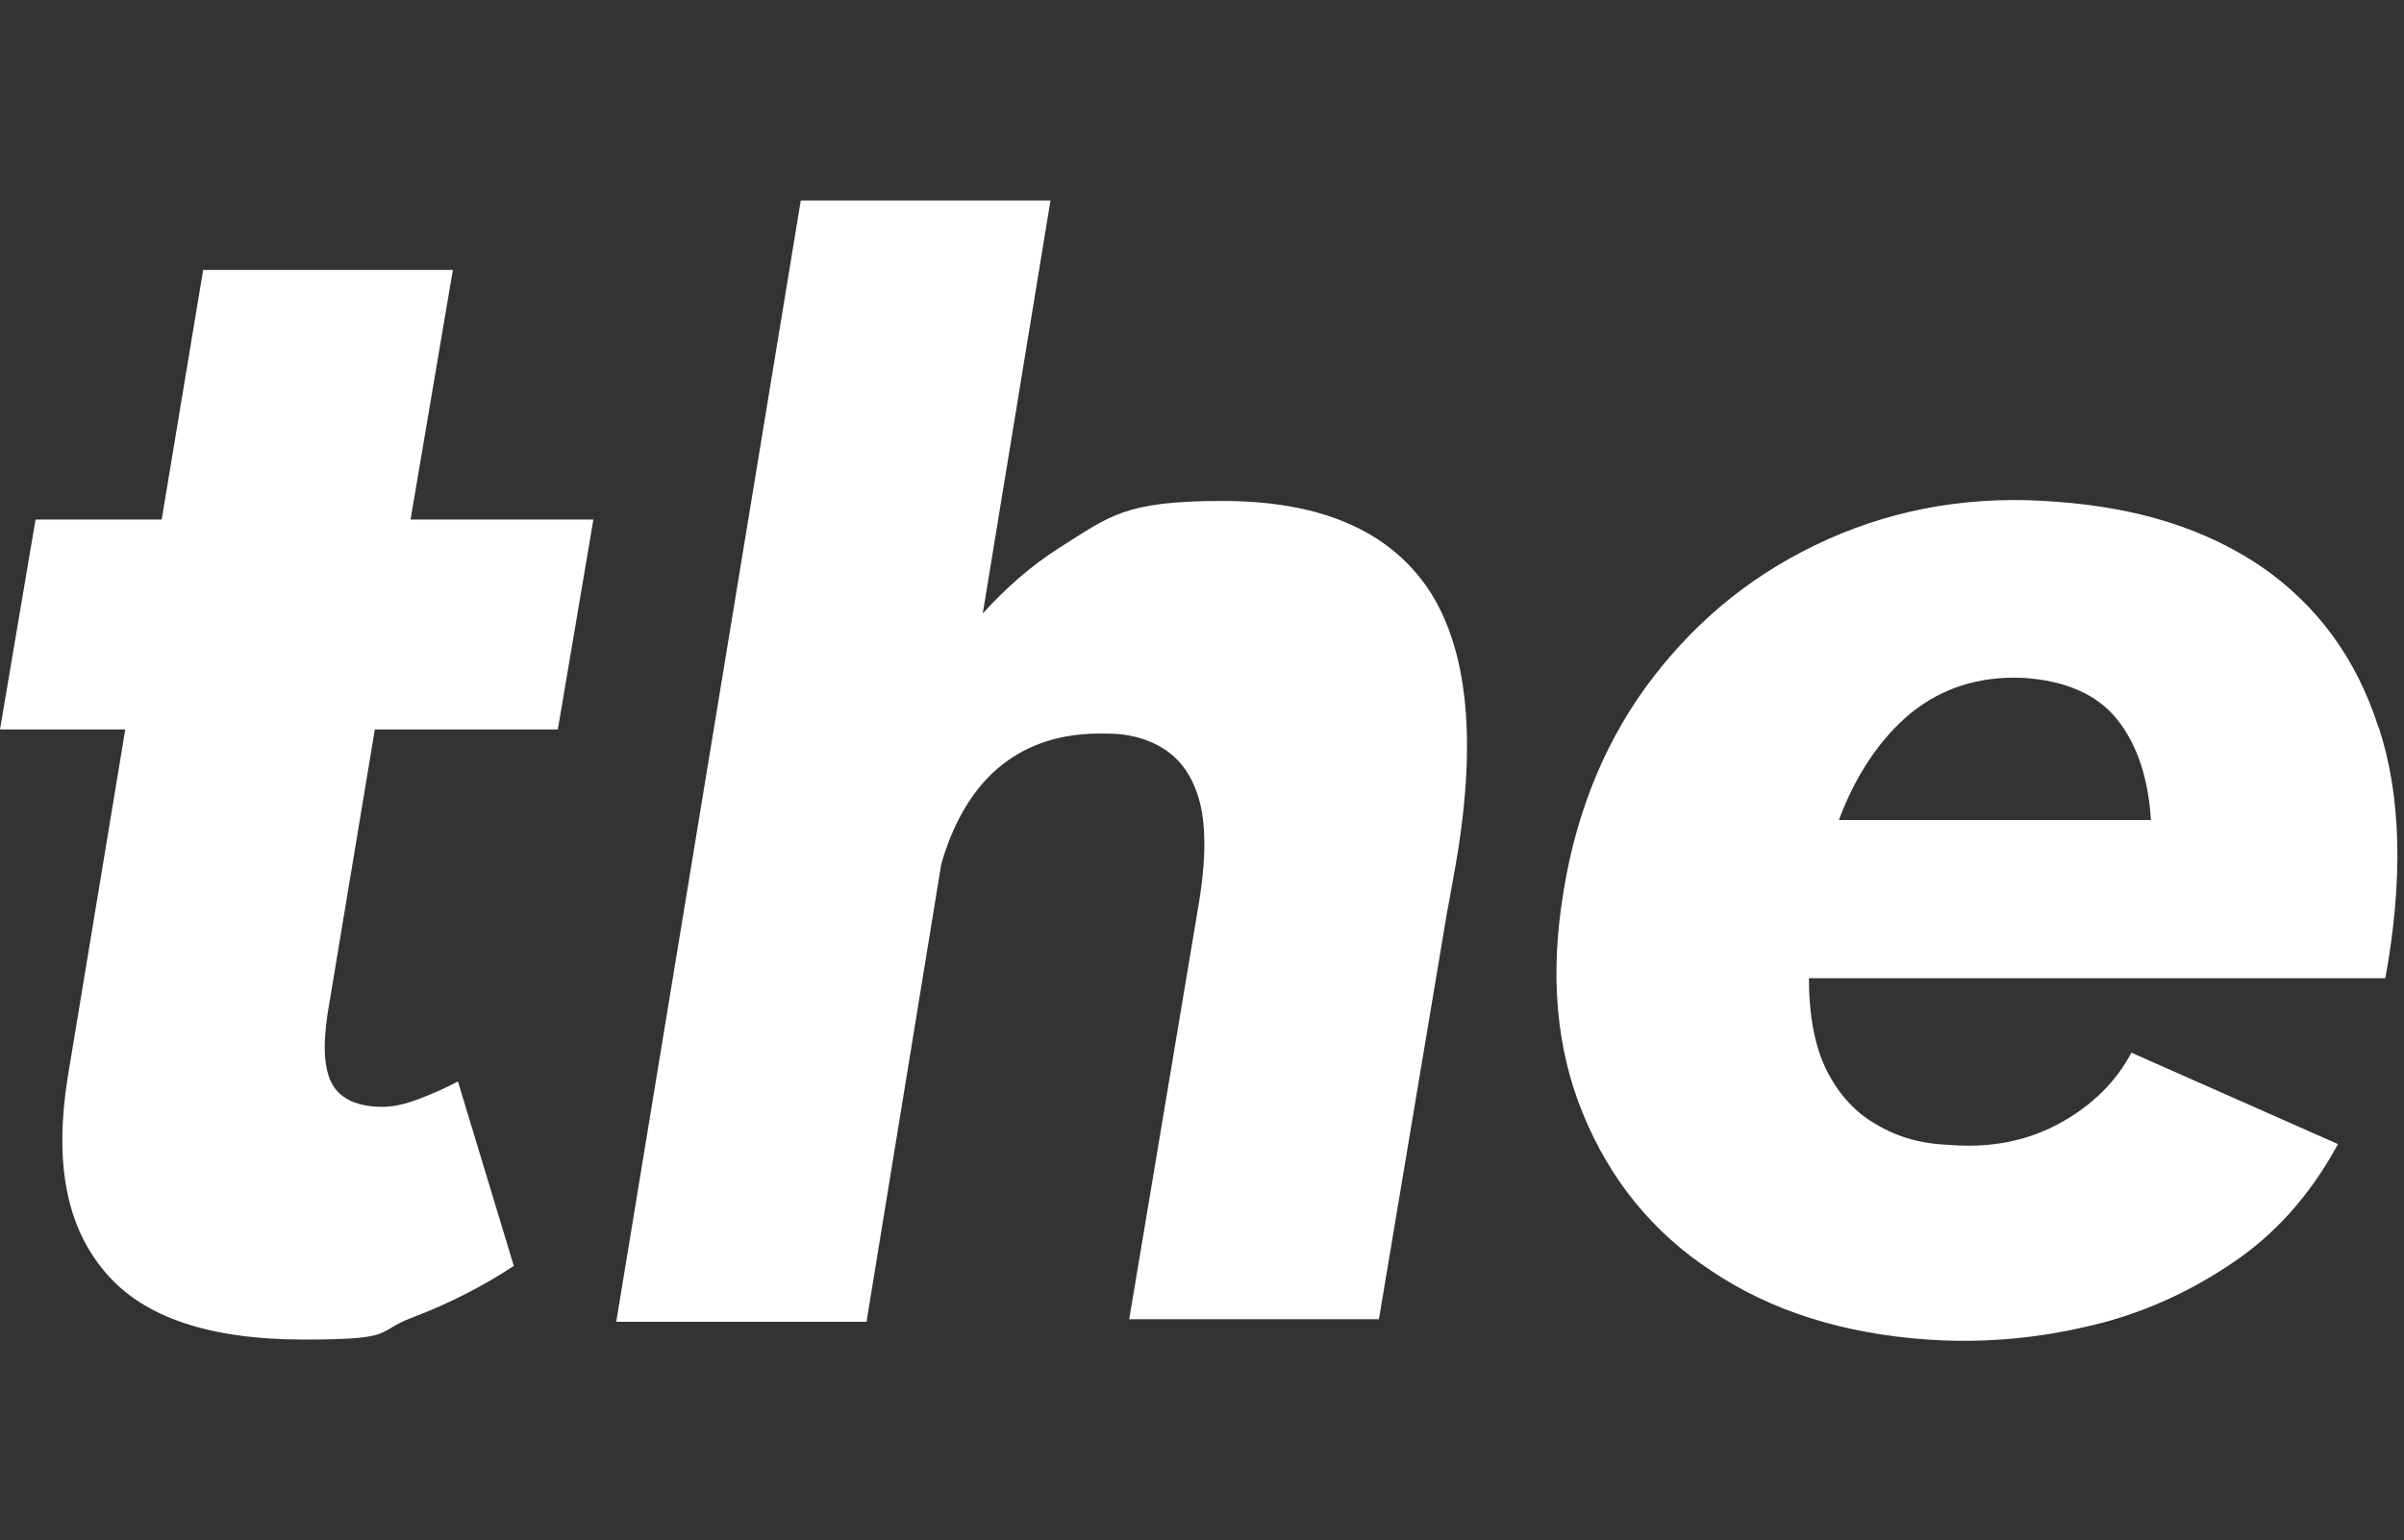
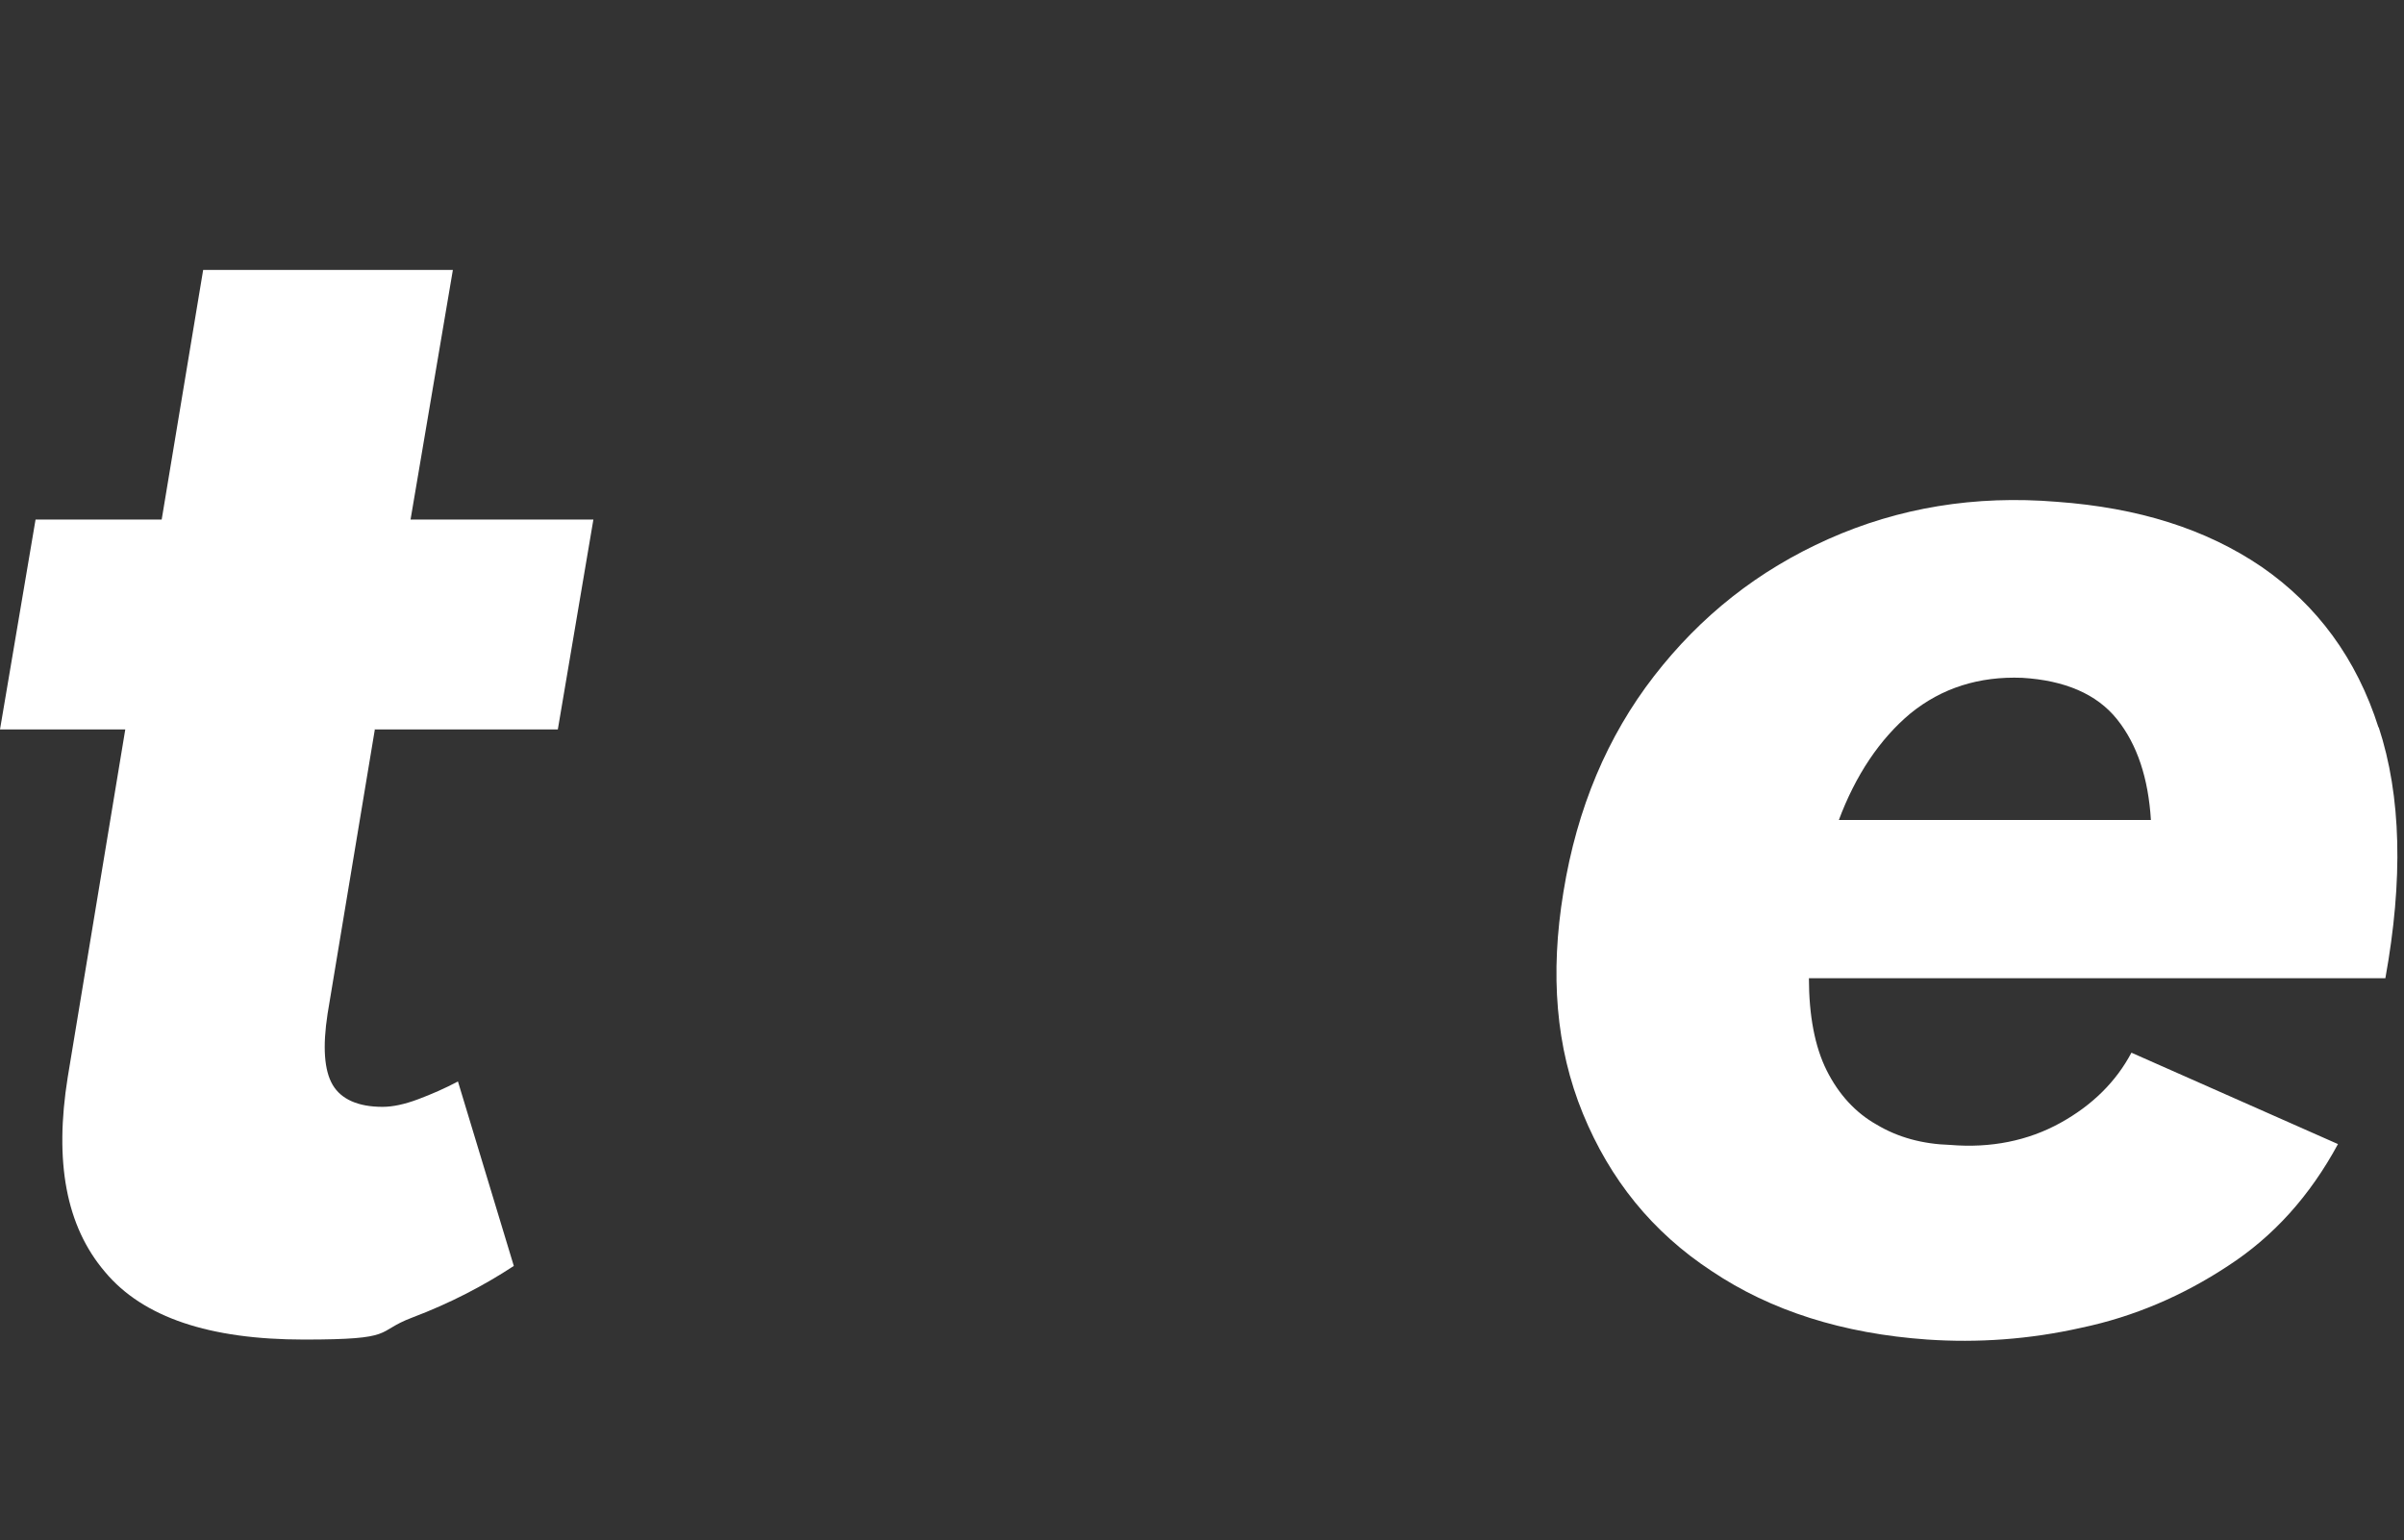
<svg xmlns="http://www.w3.org/2000/svg" id="_レイヤー_2" version="1.1" viewBox="0 0 284 182">
  <rect x="0" y="0" width="284" height="182" fill="#333333" stroke="none" />
  <defs>
    <style>
      .st0 {
        fill: #fff;
      }
    </style>
  </defs>
  <g id="_レイヤー_2-2">
    <path class="st0" d="M44.3,86.2h21.6l4.2-24.8h-21.6l5-29.5h-29.5l-4.9,29.5H4.2L0,86.2h14.8l-6.8,41.1c-1.6,10-.2,17.6,4.4,23,4.5,5.4,12.4,8,23.5,8s8.3-.9,12.8-2.6c4.5-1.7,8.5-3.8,12-6.1l-6.6-21.8c-1.5.8-3.1,1.5-4.7,2.1-1.6.6-3,.9-4.2.9-2.9,0-4.9-.9-5.9-2.6-1-1.7-1.2-4.5-.6-8.4l5.6-33.7h0Z" />
-     <path class="st0" d="M102.4,156l8.8-53.9c1.3-4.5,3.3-8.1,6-10.7,3.5-3.3,8-4.9,13.7-4.7,3,0,5.5.9,7.3,2.3s3.1,3.6,3.7,6.5c.6,3,.5,7-.4,12l-8.1,48.4h29.5l8.1-48.4h0l.2-1h0c0,0,0-.1,0,0l.8-4.5c2.5-14.5,1.4-25.3-3.2-32.3-4.7-7-12.8-10.5-24.4-10.5s-13.3,1.8-19.2,5.5c-3.3,2.1-6.3,4.7-9.1,7.8l8-48.8h-29.5l-21.8,132.5h29.6Z" />
    <path class="st0" d="M281,86c-2.6-8.2-7.3-14.5-13.8-19-6.6-4.5-14.6-7-24.2-7.7-9.7-.8-18.7.7-27,4.4s-15.1,9.1-20.6,16.2-9.1,15.6-10.7,25.5c-1.6,9.7-.9,18.4,2.3,26.2s8.2,14,15.2,18.6c7,4.7,15.5,7.4,25.5,8.1,5.9.4,12,0,18.2-1.4,6.2-1.3,12-3.8,17.3-7.3,5.4-3.5,9.7-8.3,13-14.4l-24.4-10.8c-1.8,3.4-4.6,6.2-8.4,8.3-3.8,2.1-8.2,3-13,2.6-3.3-.1-6.2-.9-8.7-2.4-2.5-1.4-4.5-3.6-5.9-6.4-1.4-2.8-2.1-6.5-2.1-10.9h68.1c2.1-11.6,1.9-21.5-.8-29.7h0ZM217.2,97c2-5.4,4.9-9.7,8.5-12.7,3.7-3,8.1-4.4,13.2-4.2,5,.3,8.8,1.9,11.2,4.9s3.7,7,4,11.9h-36.9,0Z" />
  </g>
</svg>